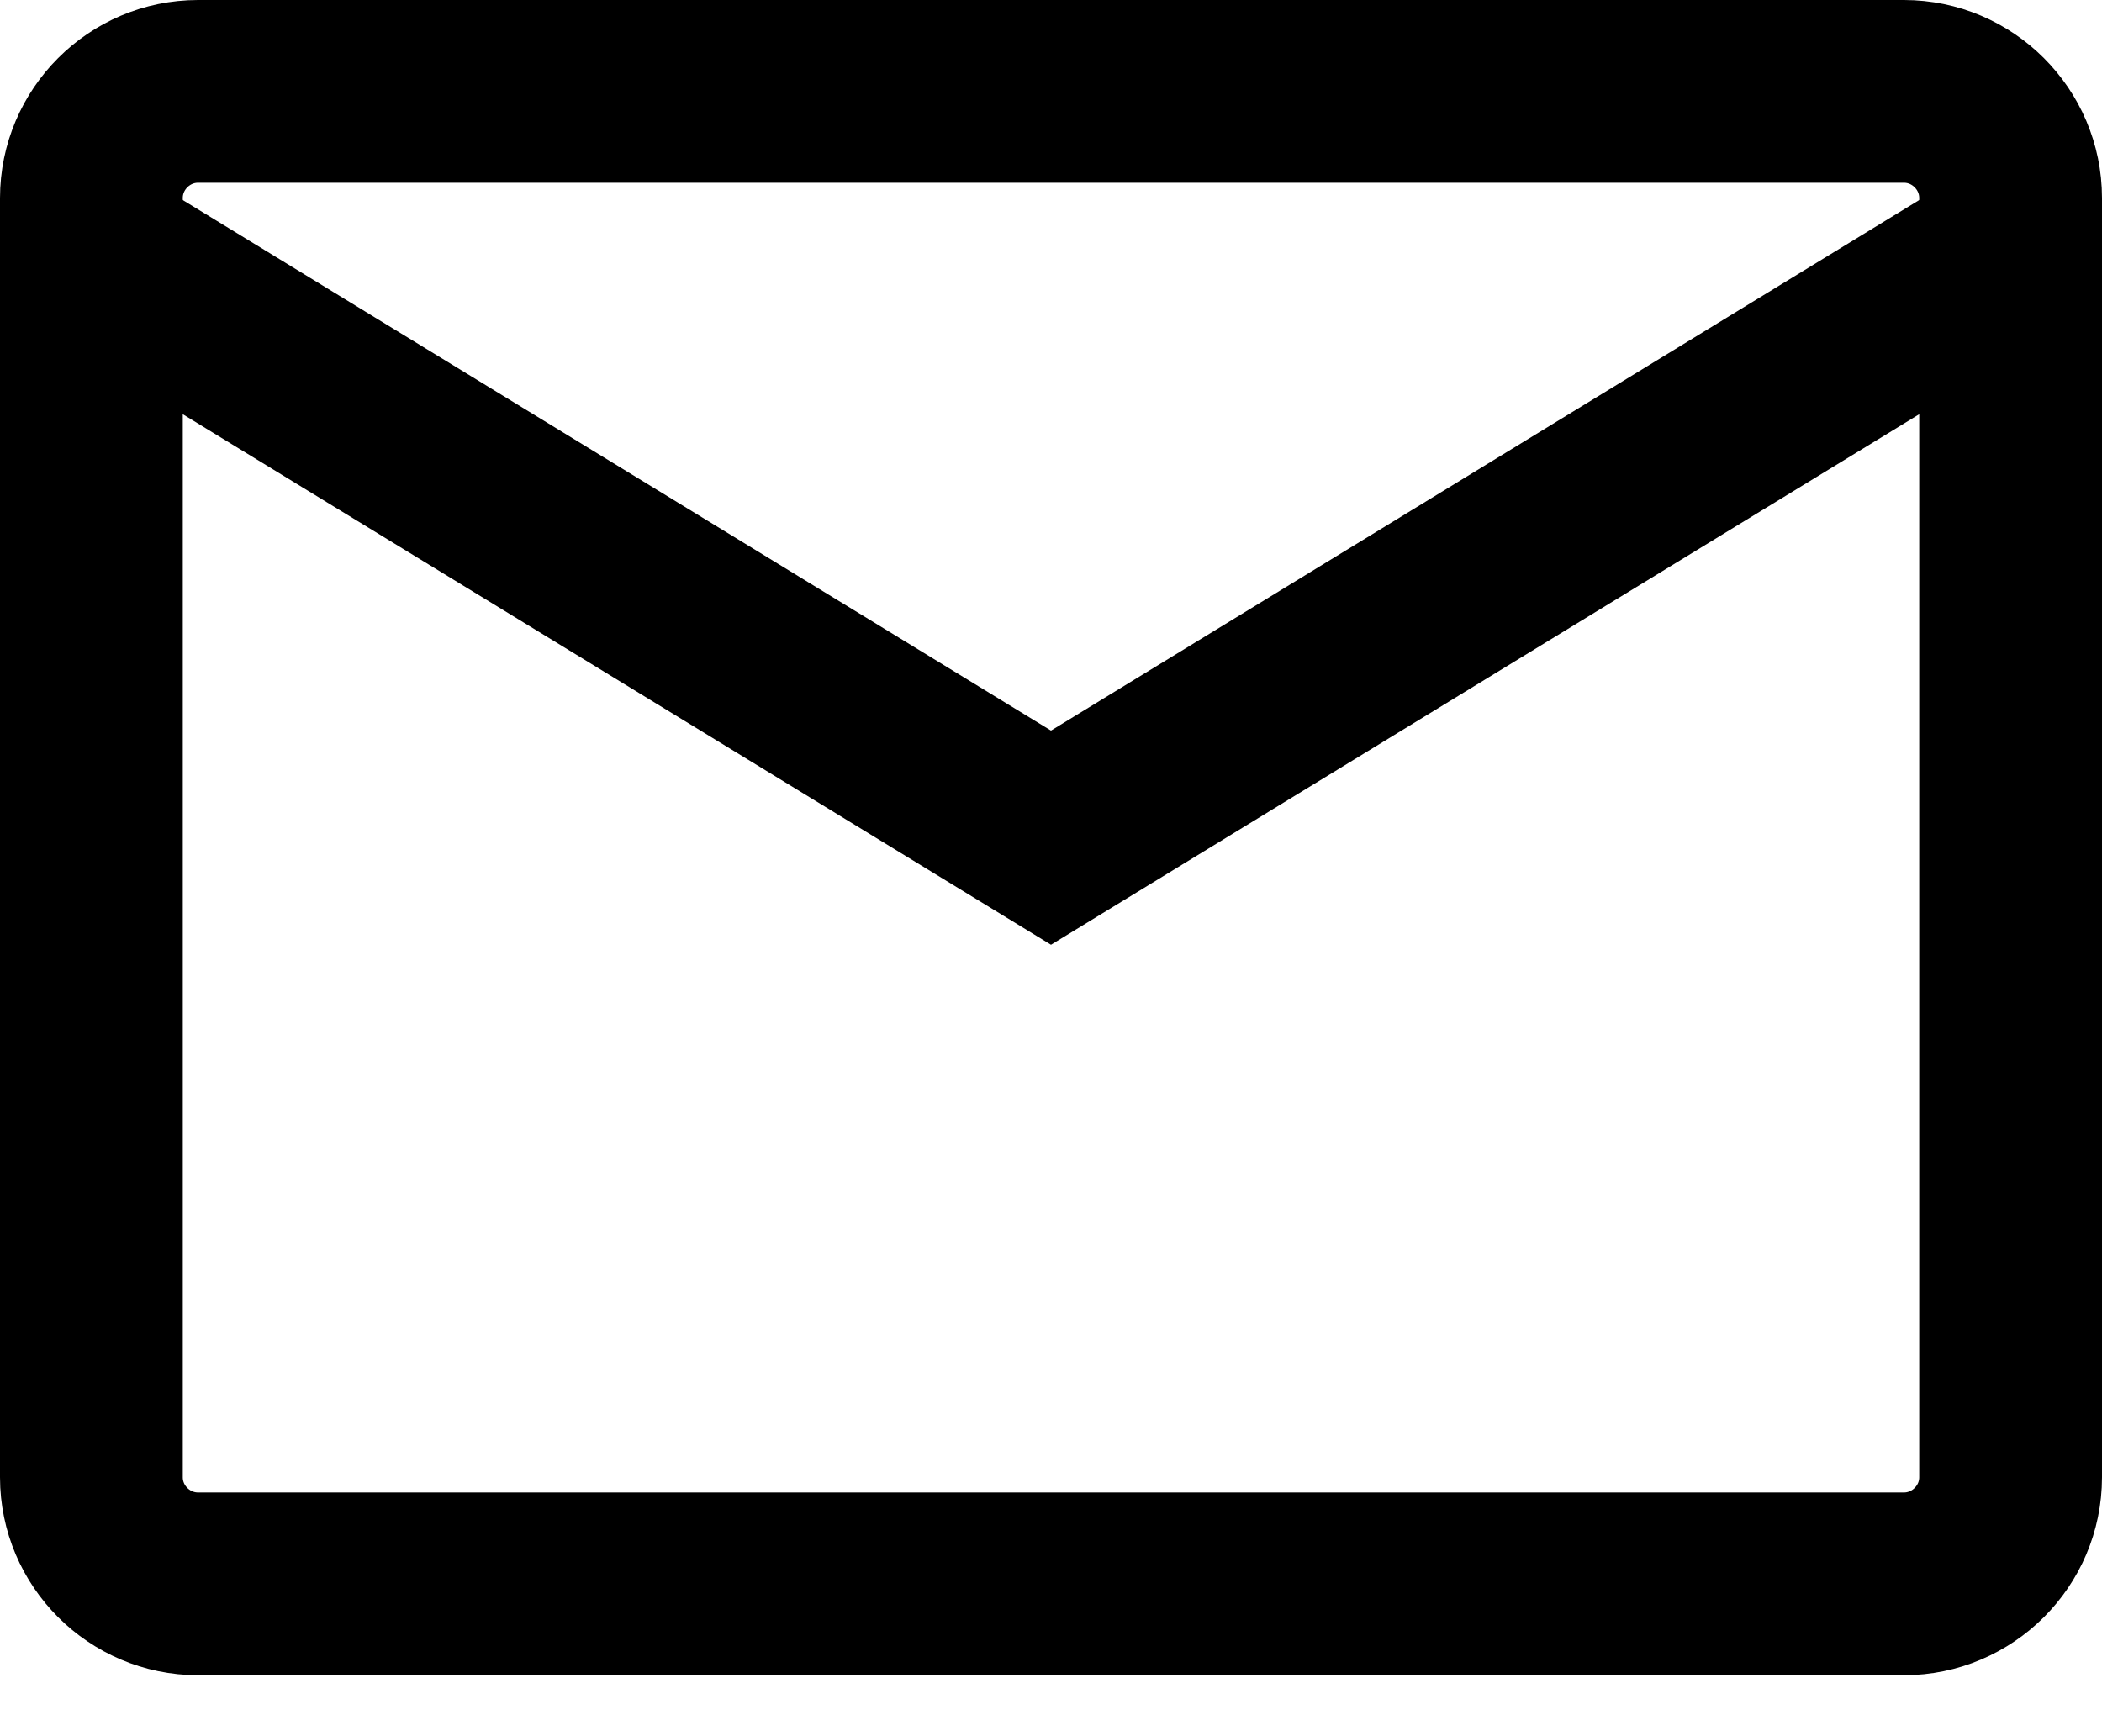
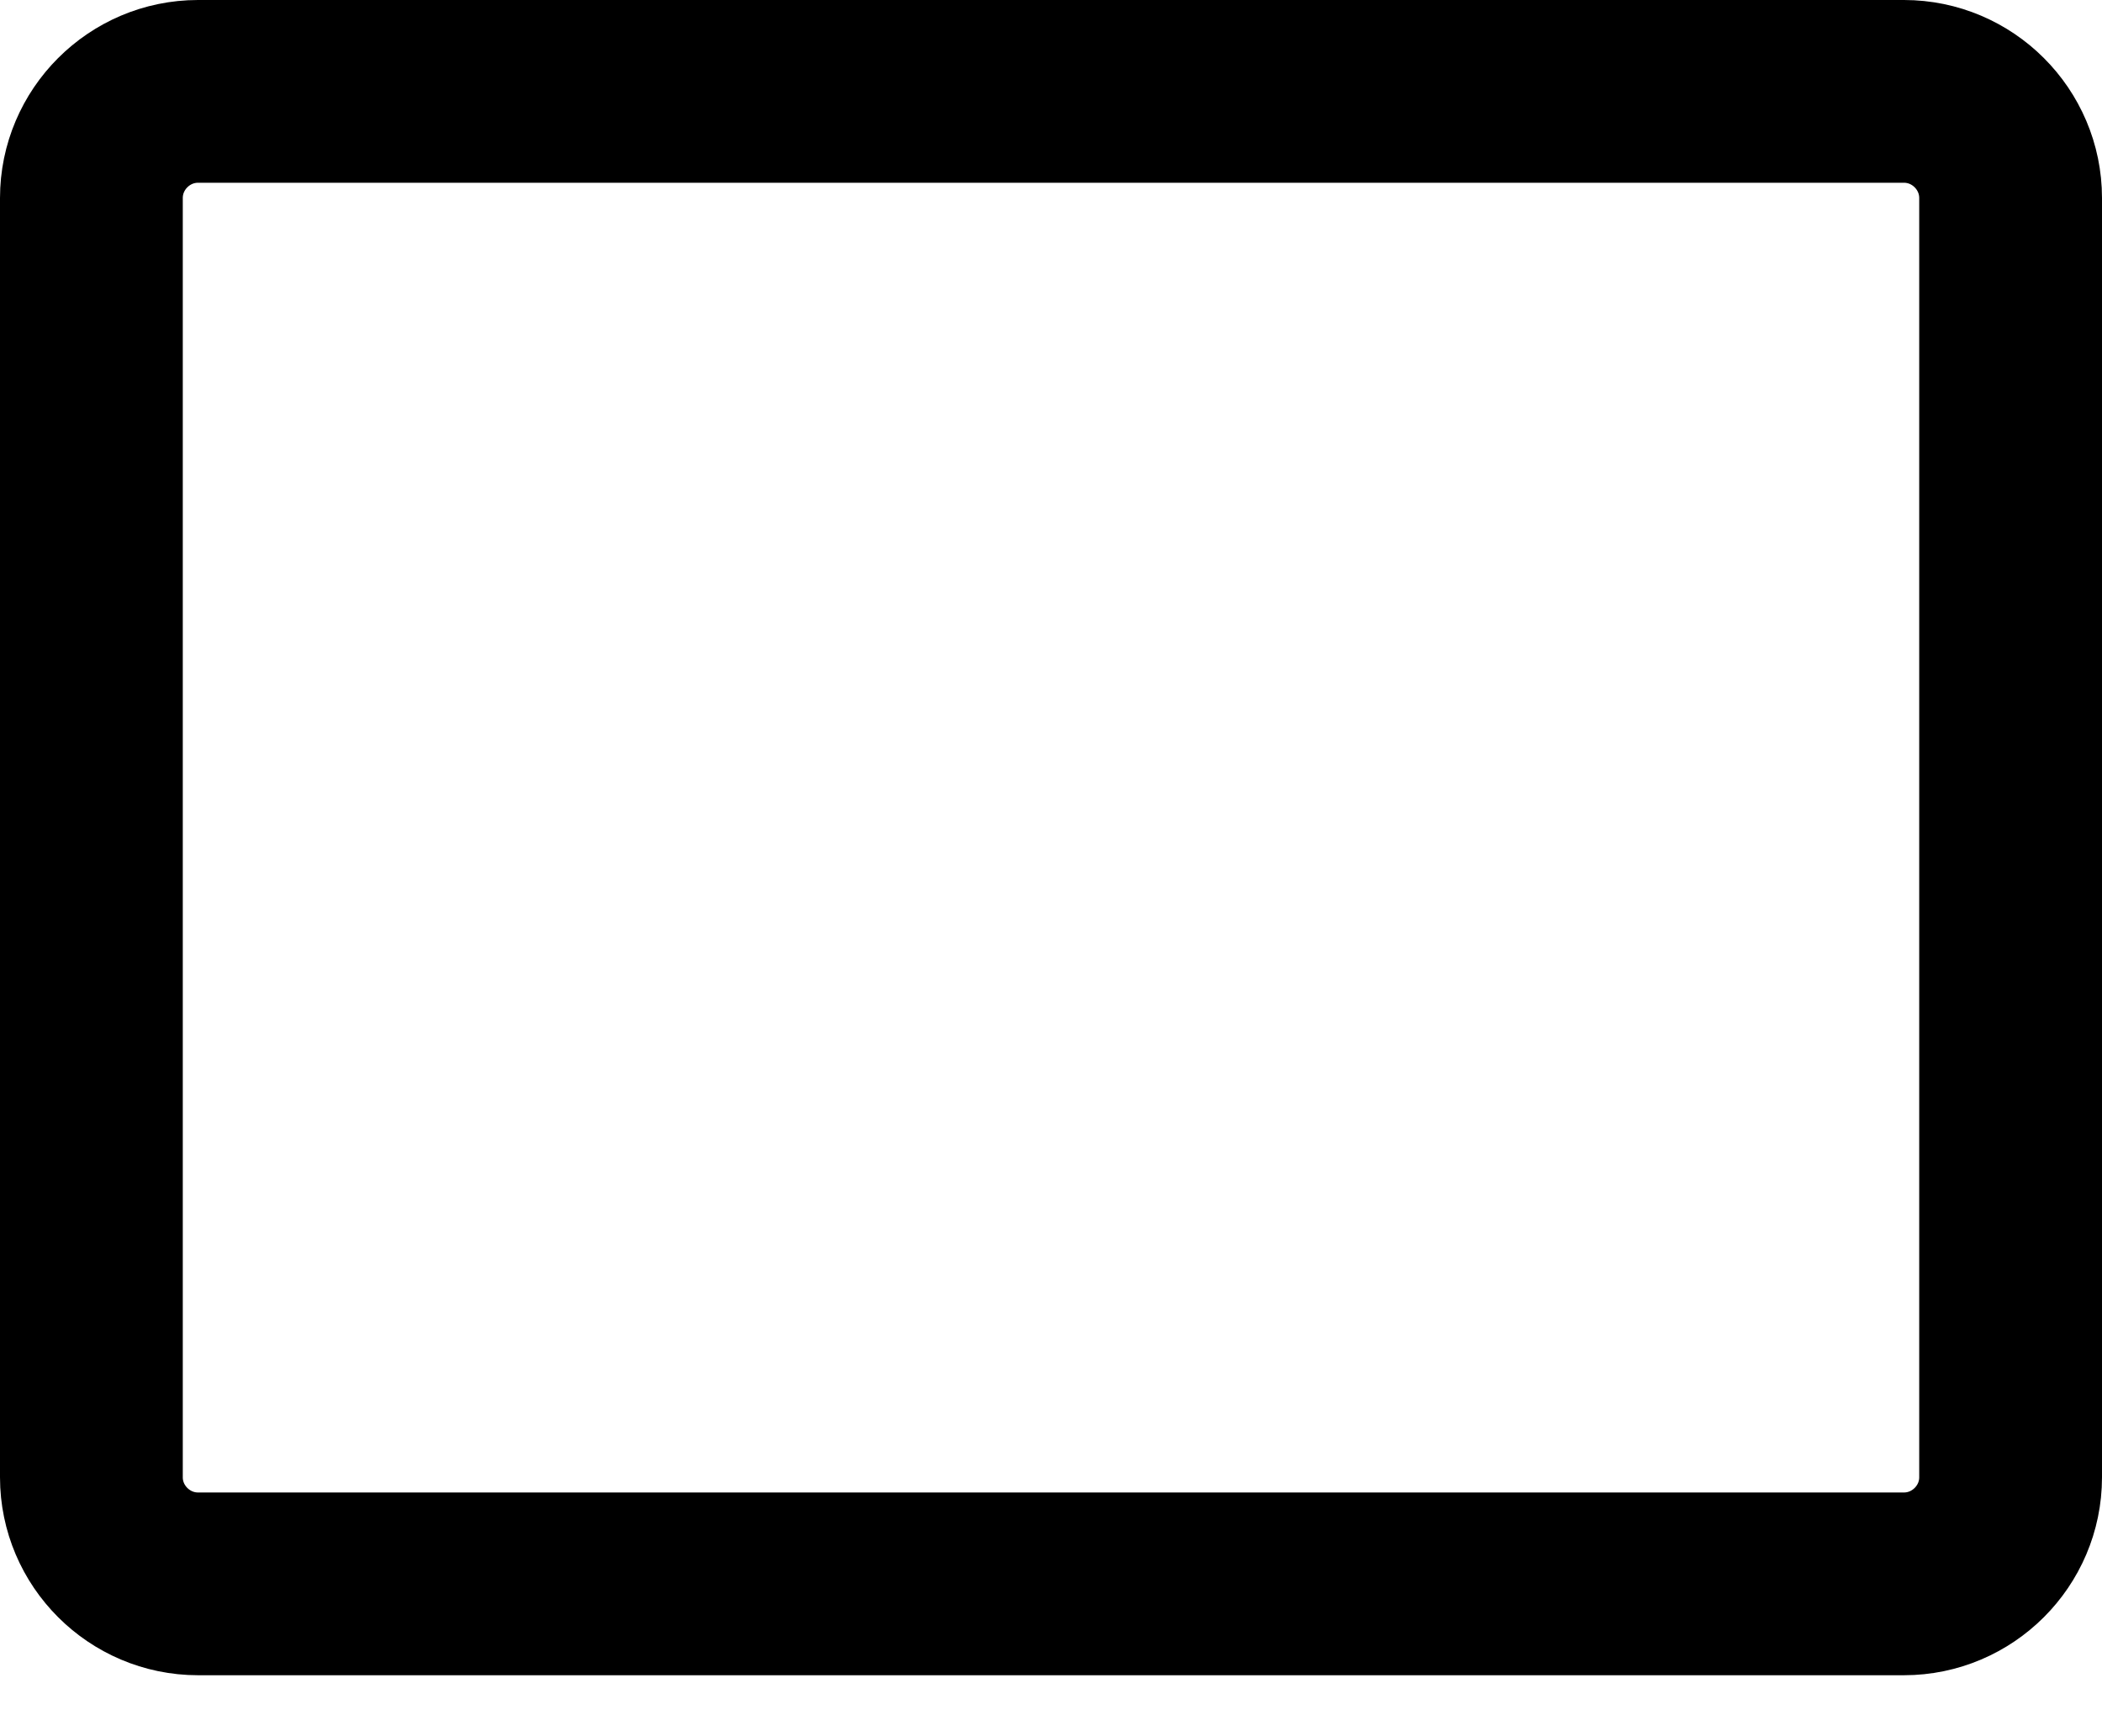
<svg xmlns="http://www.w3.org/2000/svg" fill="none" height="100%" overflow="visible" preserveAspectRatio="none" style="display: block;" viewBox="0 0 23 19" width="100%">
  <g id="Group">
    <path d="M2.167 1H20.833C21.475 1 22 1.525 22 2.167V16.167C22 16.808 21.475 17.333 20.833 17.333H2.167C1.525 17.333 1 16.808 1 16.167V2.167C1 1.525 1.525 1 2.167 1Z" id="Vector" stroke="black" stroke-linecap="round" stroke-width="2" />
-     <path d="M1 2.75L11.5 9.167L22 2.75" id="Vector_2" stroke="black" stroke-linecap="round" stroke-width="2" />
  </g>
</svg>